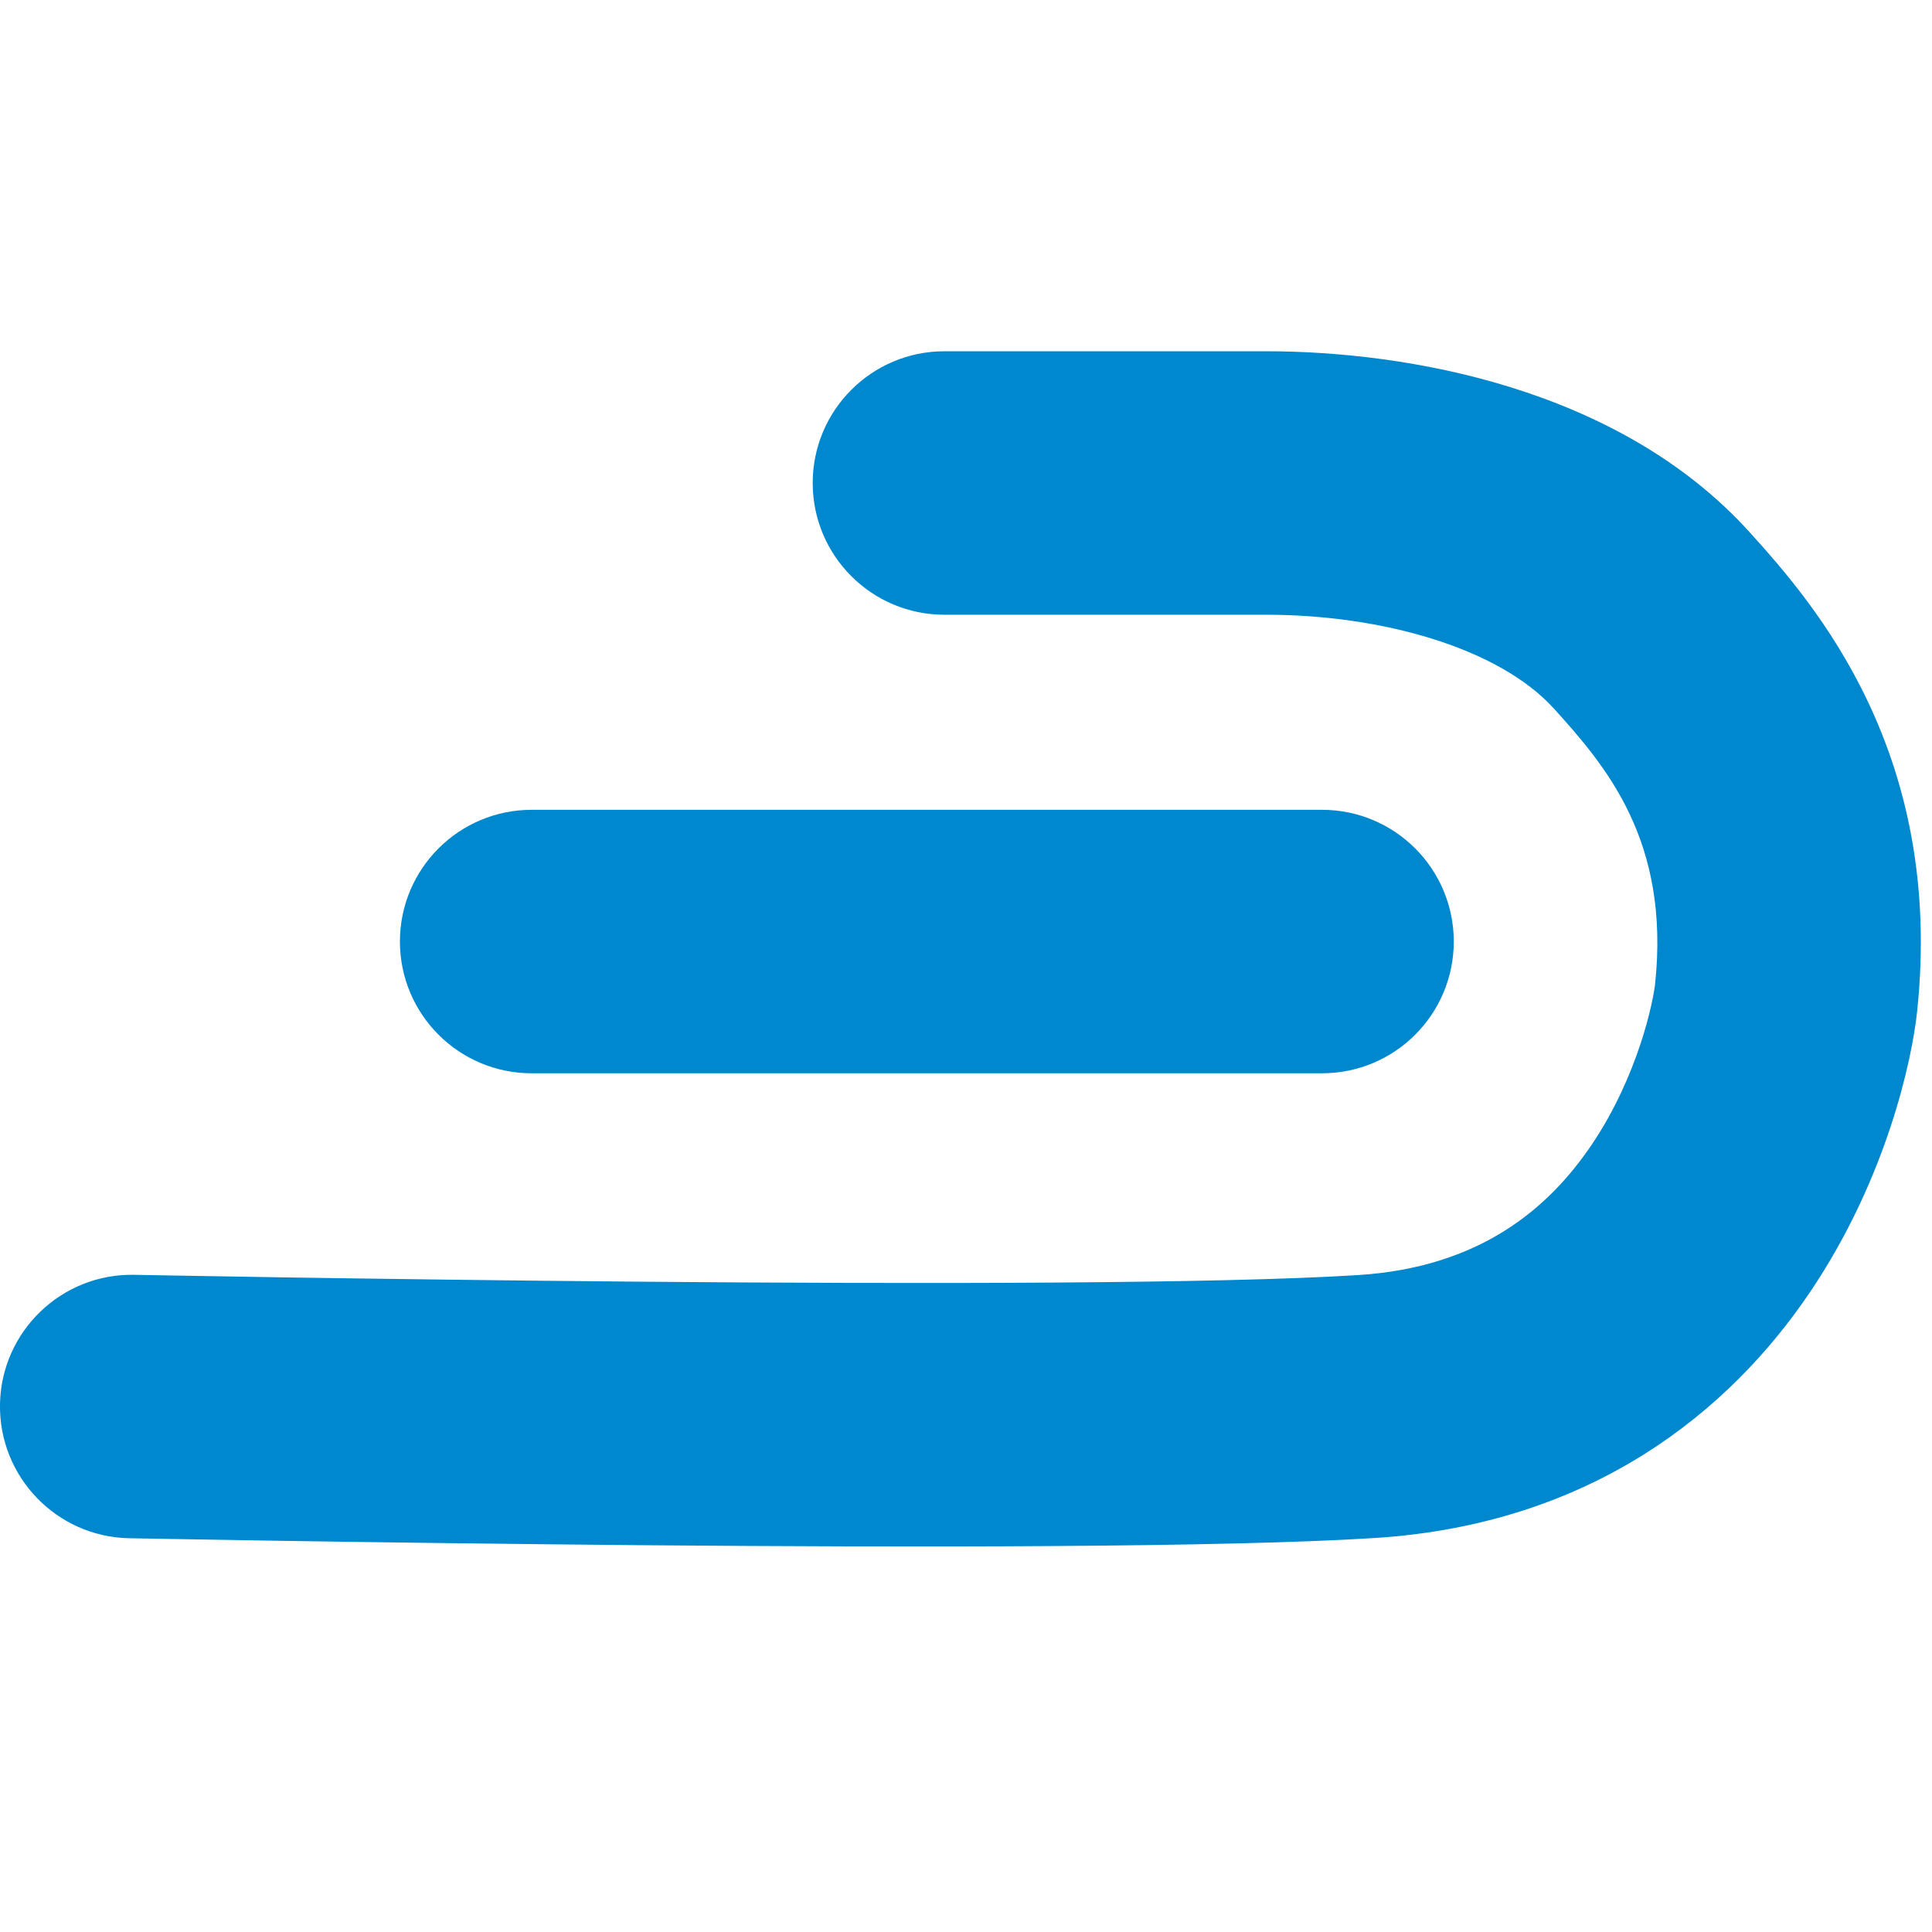
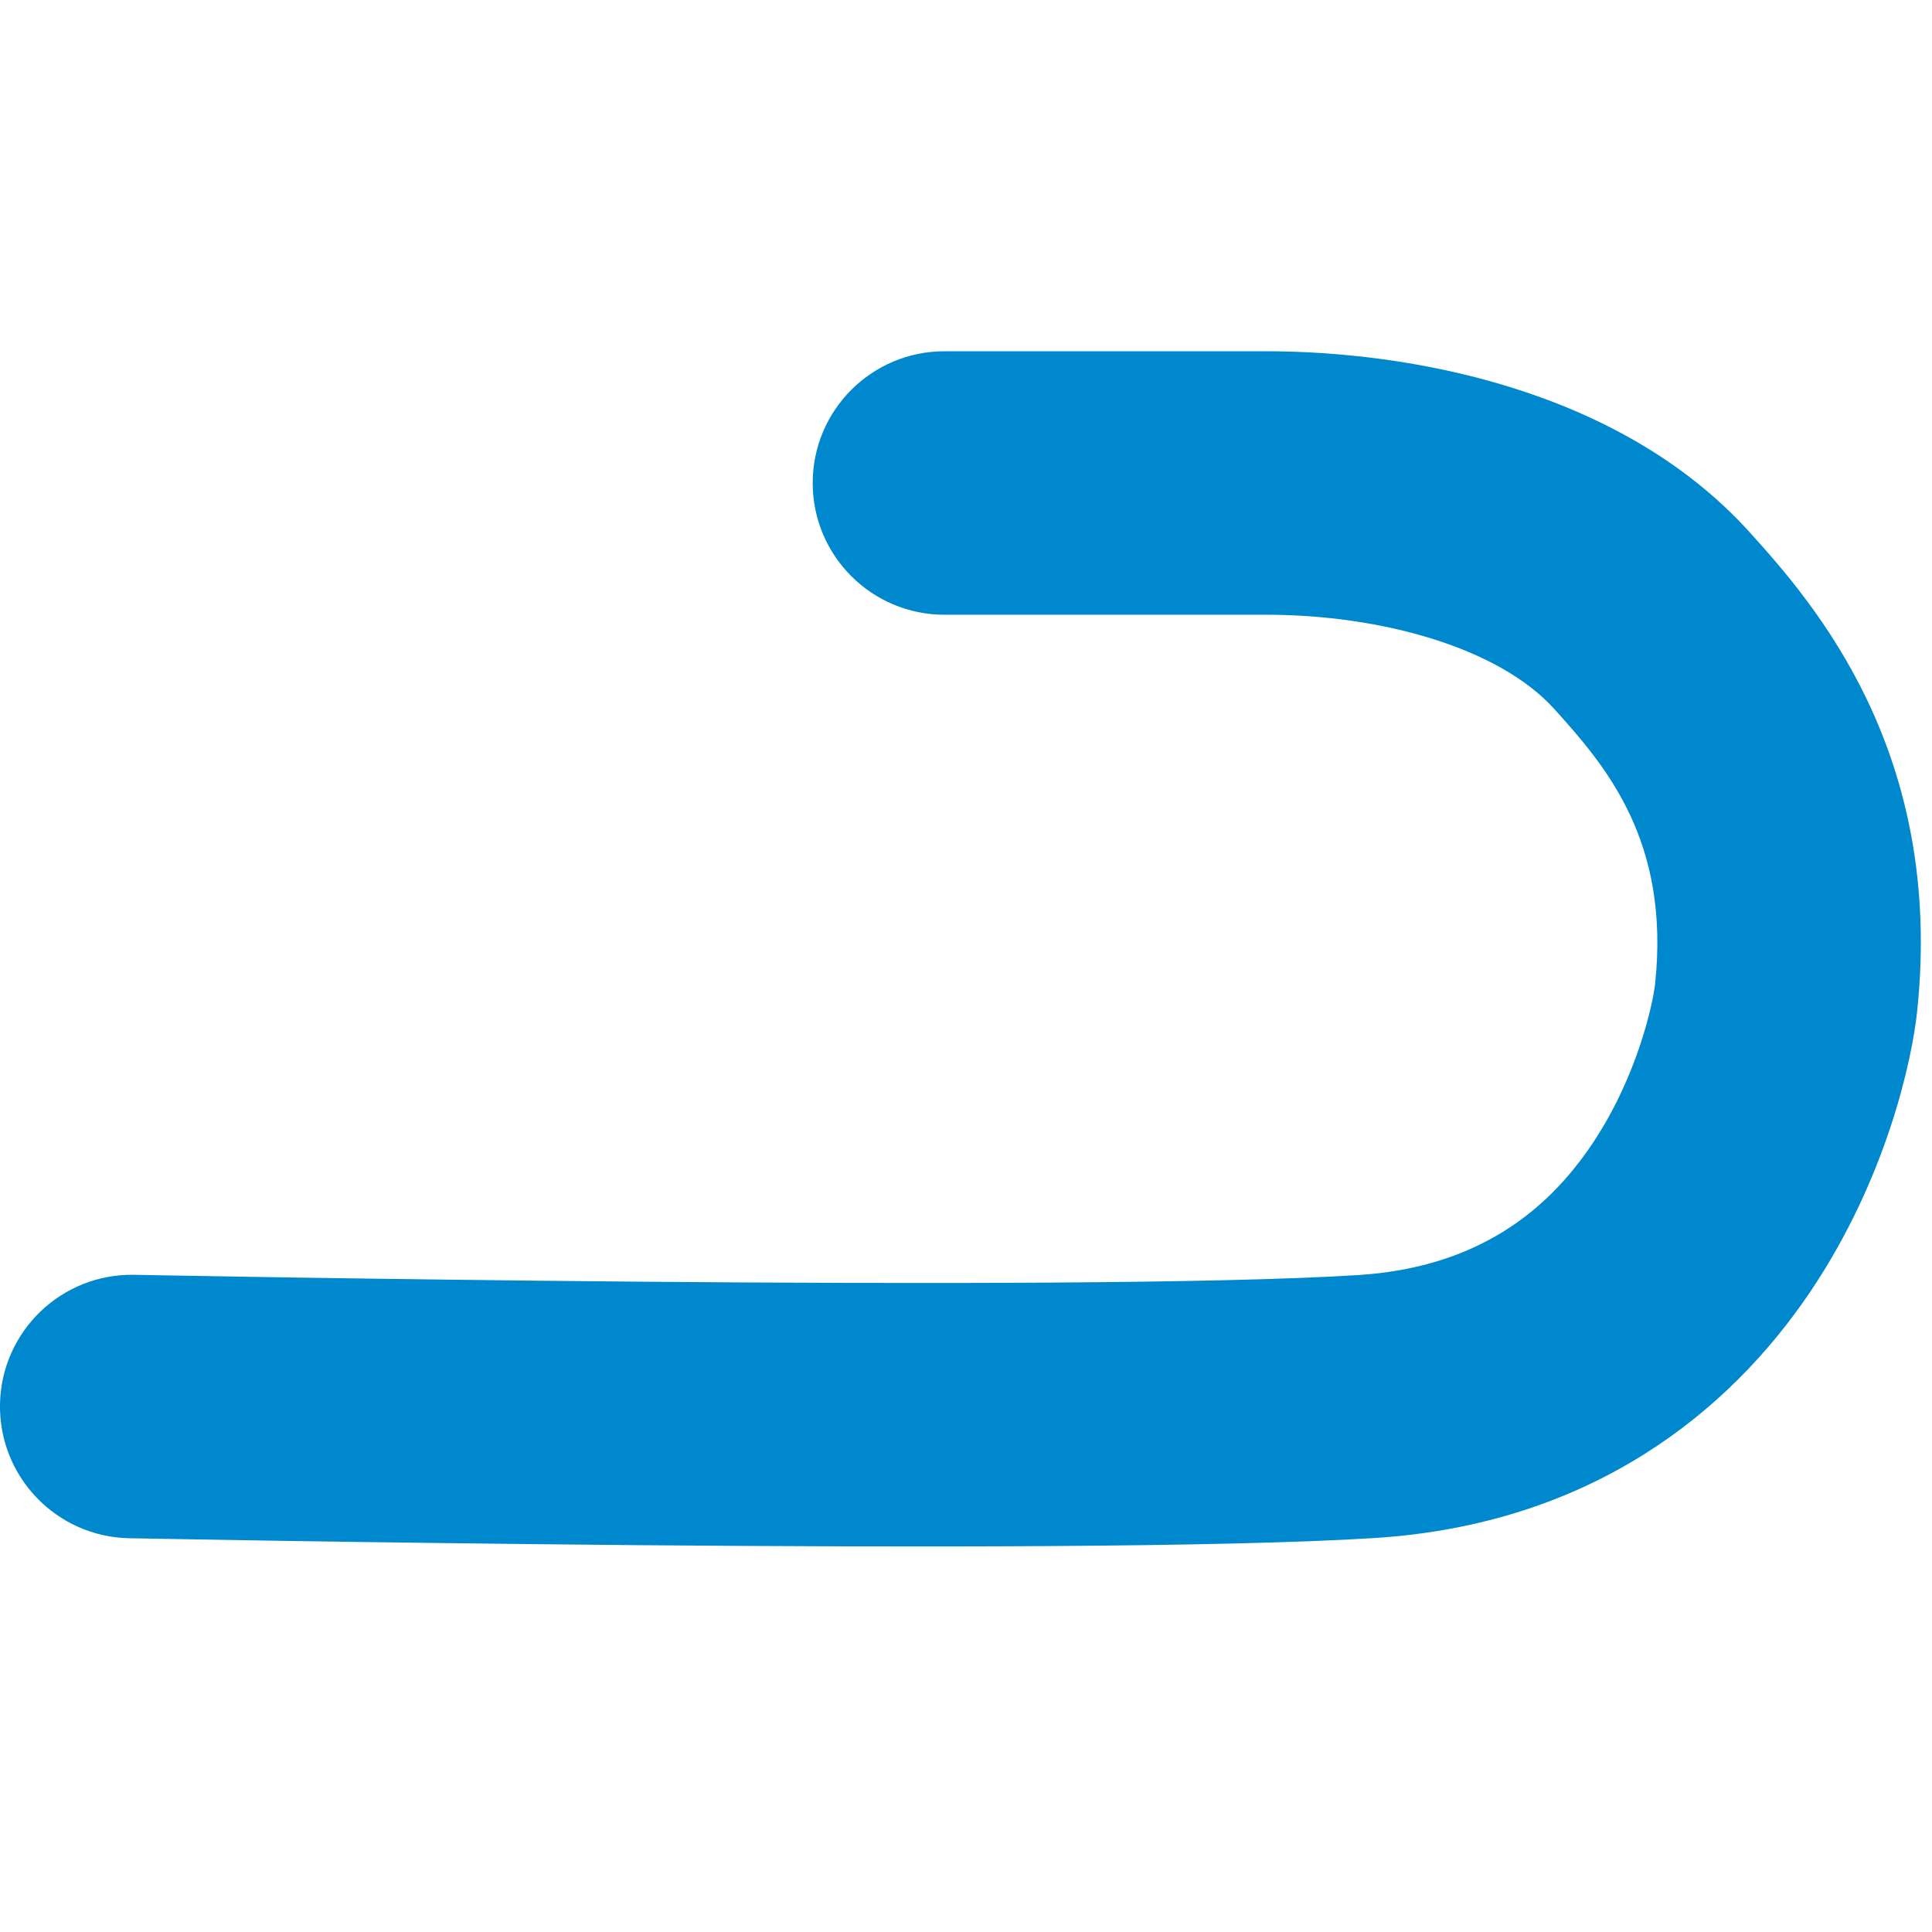
<svg xmlns="http://www.w3.org/2000/svg" width="32" height="32" viewBox="0 0 32 32" fill="none">
-   <path fill-rule="evenodd" clip-rule="evenodd" d="M6.624 15.595C6.624 14.39 7.601 13.413 8.806 13.413H21.897C23.102 13.413 24.079 14.39 24.079 15.595C24.079 16.8 23.102 17.777 21.897 17.777H8.806C7.601 17.777 6.624 16.8 6.624 15.595Z" fill="#0088CF" />
  <path fill-rule="evenodd" clip-rule="evenodd" d="M20.974 5.818C23.275 5.818 26.799 6.411 28.972 8.807C30.059 10.007 32.204 12.47 31.754 16.75C31.669 17.559 31.245 19.528 29.978 21.404C28.652 23.368 26.374 25.244 22.774 25.474C20.275 25.633 15.074 25.631 10.587 25.593C8.324 25.573 6.213 25.545 4.668 25.521C3.895 25.509 3.263 25.498 2.825 25.49C2.605 25.486 2.434 25.483 2.318 25.481L2.139 25.478C2.139 25.478 2.139 25.478 2.182 23.296C2.224 21.115 2.225 21.115 2.225 21.115L2.4 21.118C2.515 21.12 2.684 21.123 2.902 21.127C3.338 21.135 3.966 21.146 4.735 21.158C6.274 21.181 8.375 21.21 10.624 21.229C15.163 21.268 20.188 21.266 22.497 21.119C24.504 20.991 25.644 20.024 26.362 18.962C27.138 17.812 27.385 16.572 27.414 16.294C27.663 13.932 26.605 12.694 25.739 11.738C24.821 10.725 22.87 10.182 20.974 10.182L15.643 10.182L15.643 8L15.643 5.818L20.974 5.818ZM15.643 8L15.643 5.818C14.438 5.818 13.461 6.795 13.461 8C13.461 9.205 14.438 10.182 15.643 10.182L15.643 8ZM0 23.253C0.024 22.049 1.02 21.091 2.225 21.115L2.182 23.296L2.139 25.478C0.935 25.454 -0.023 24.458 0 23.253Z" fill="#0088CF" />
</svg>